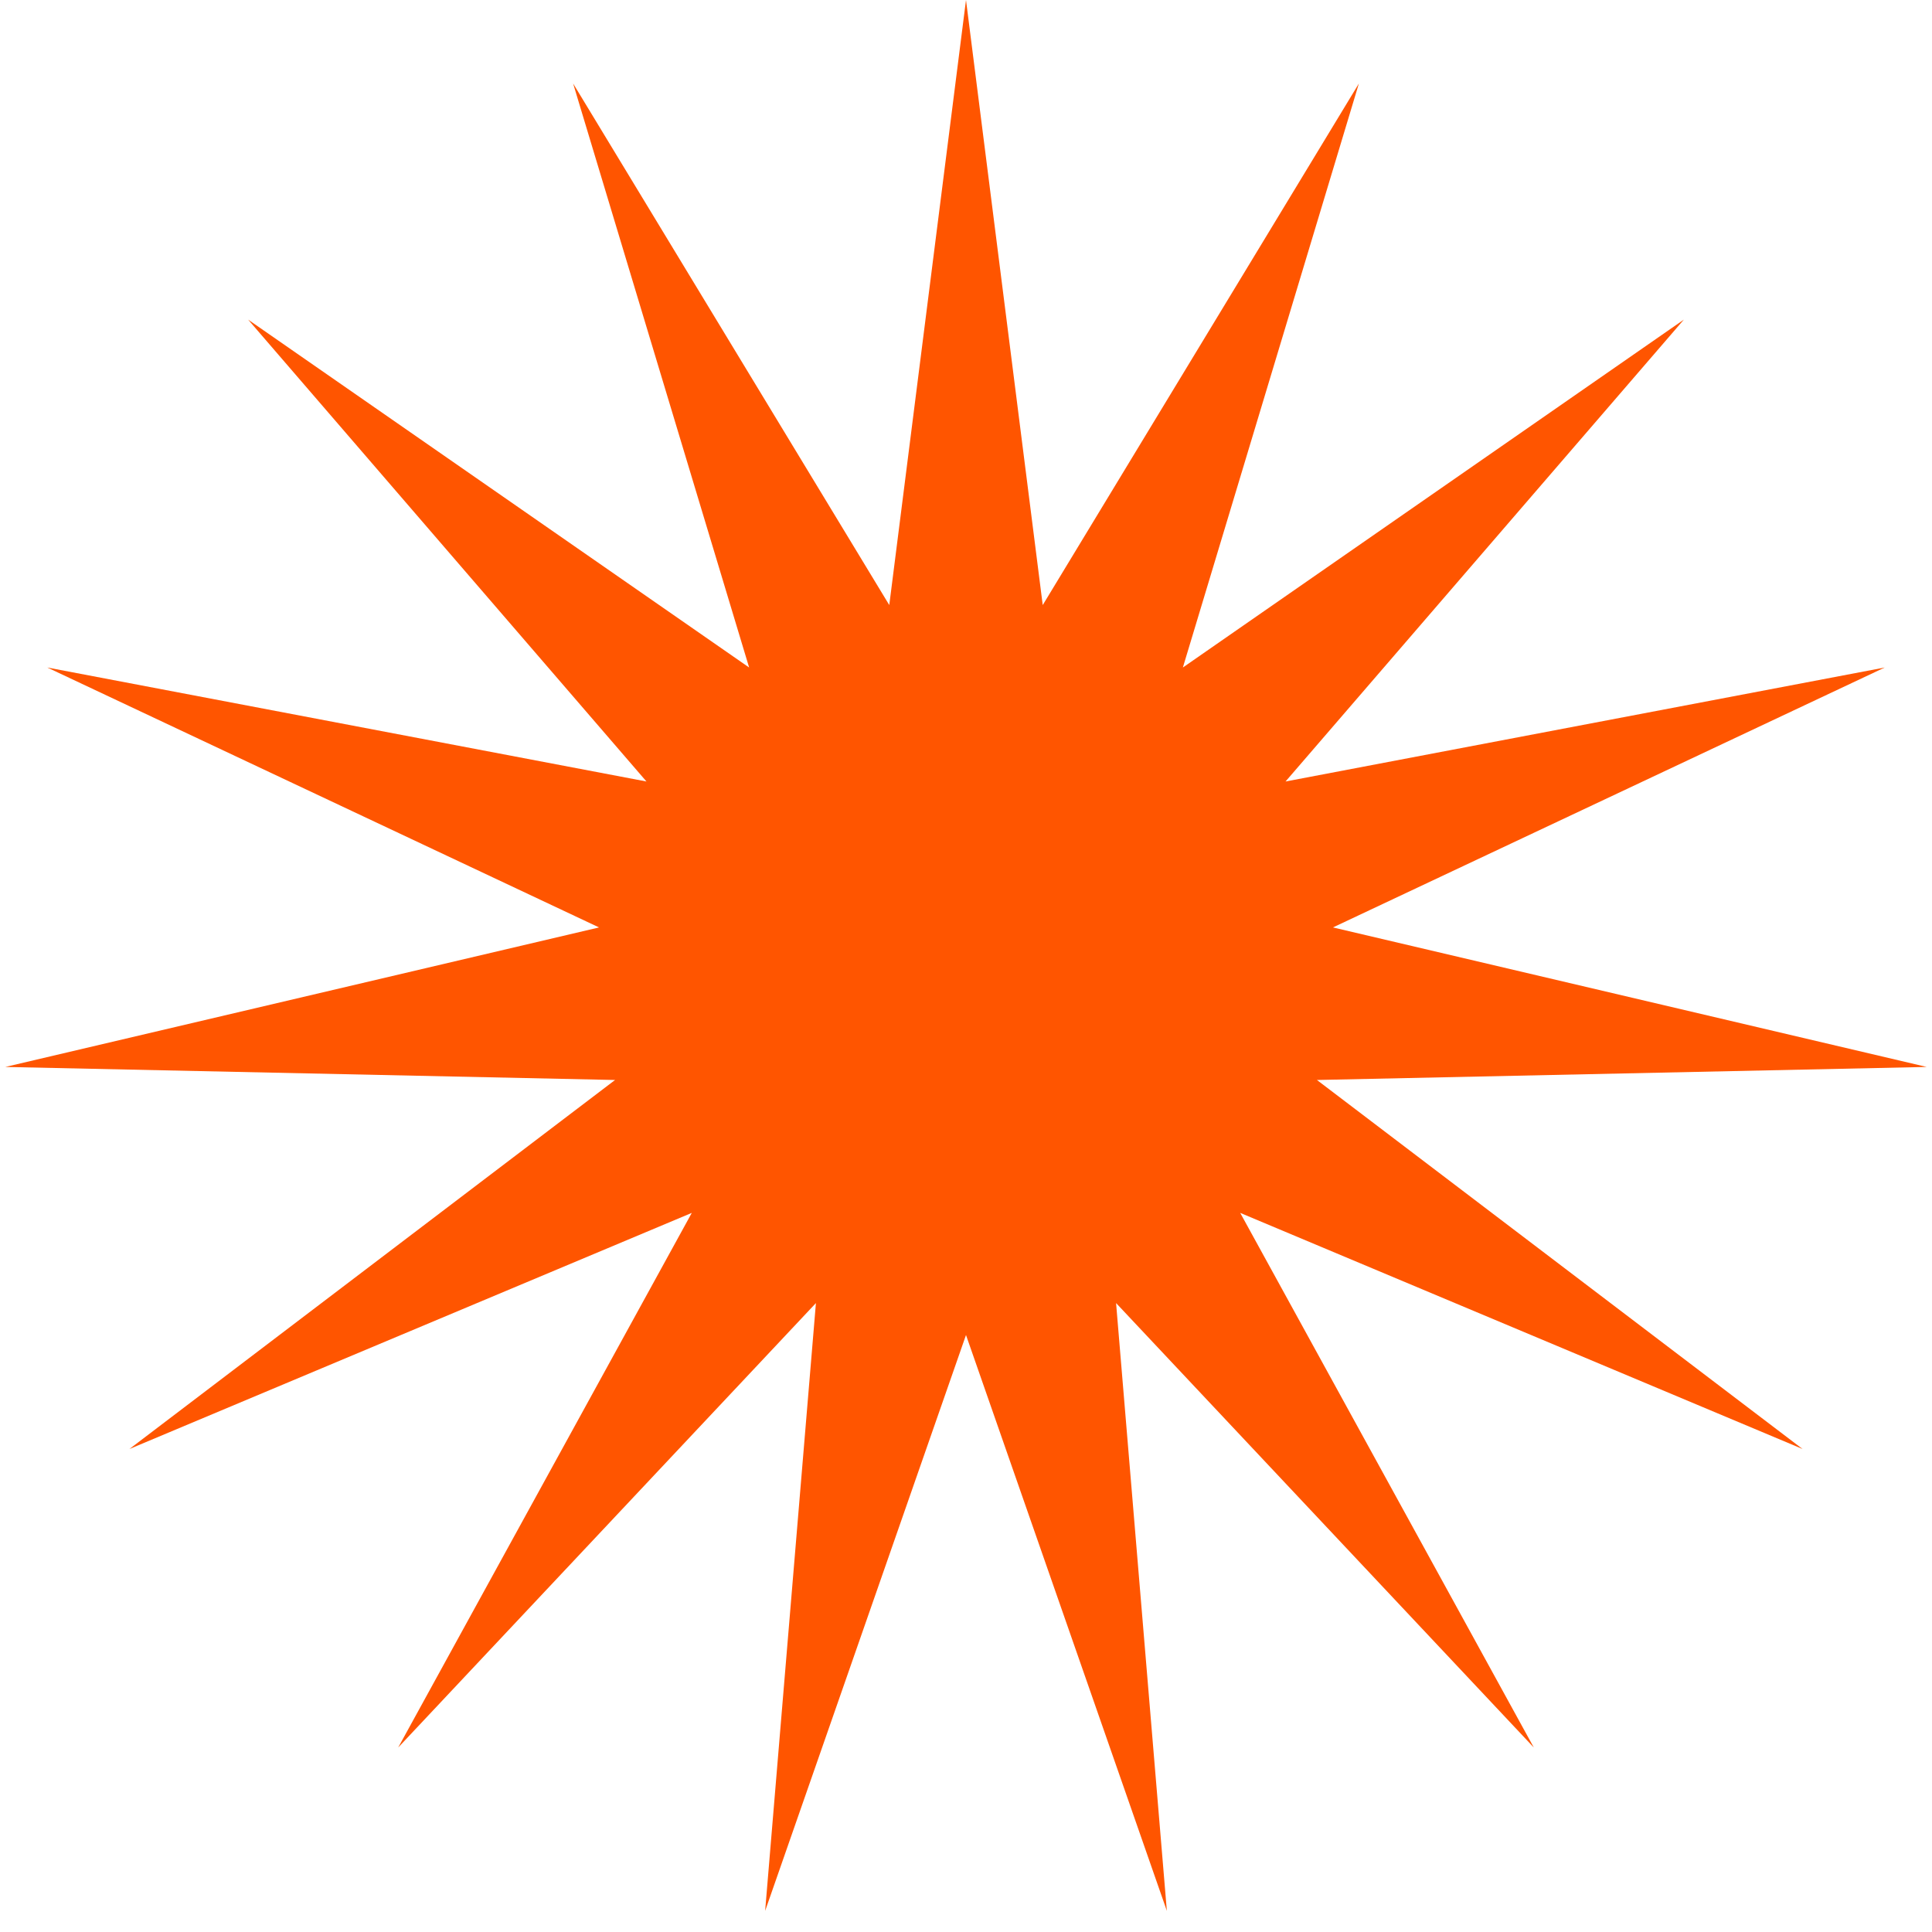
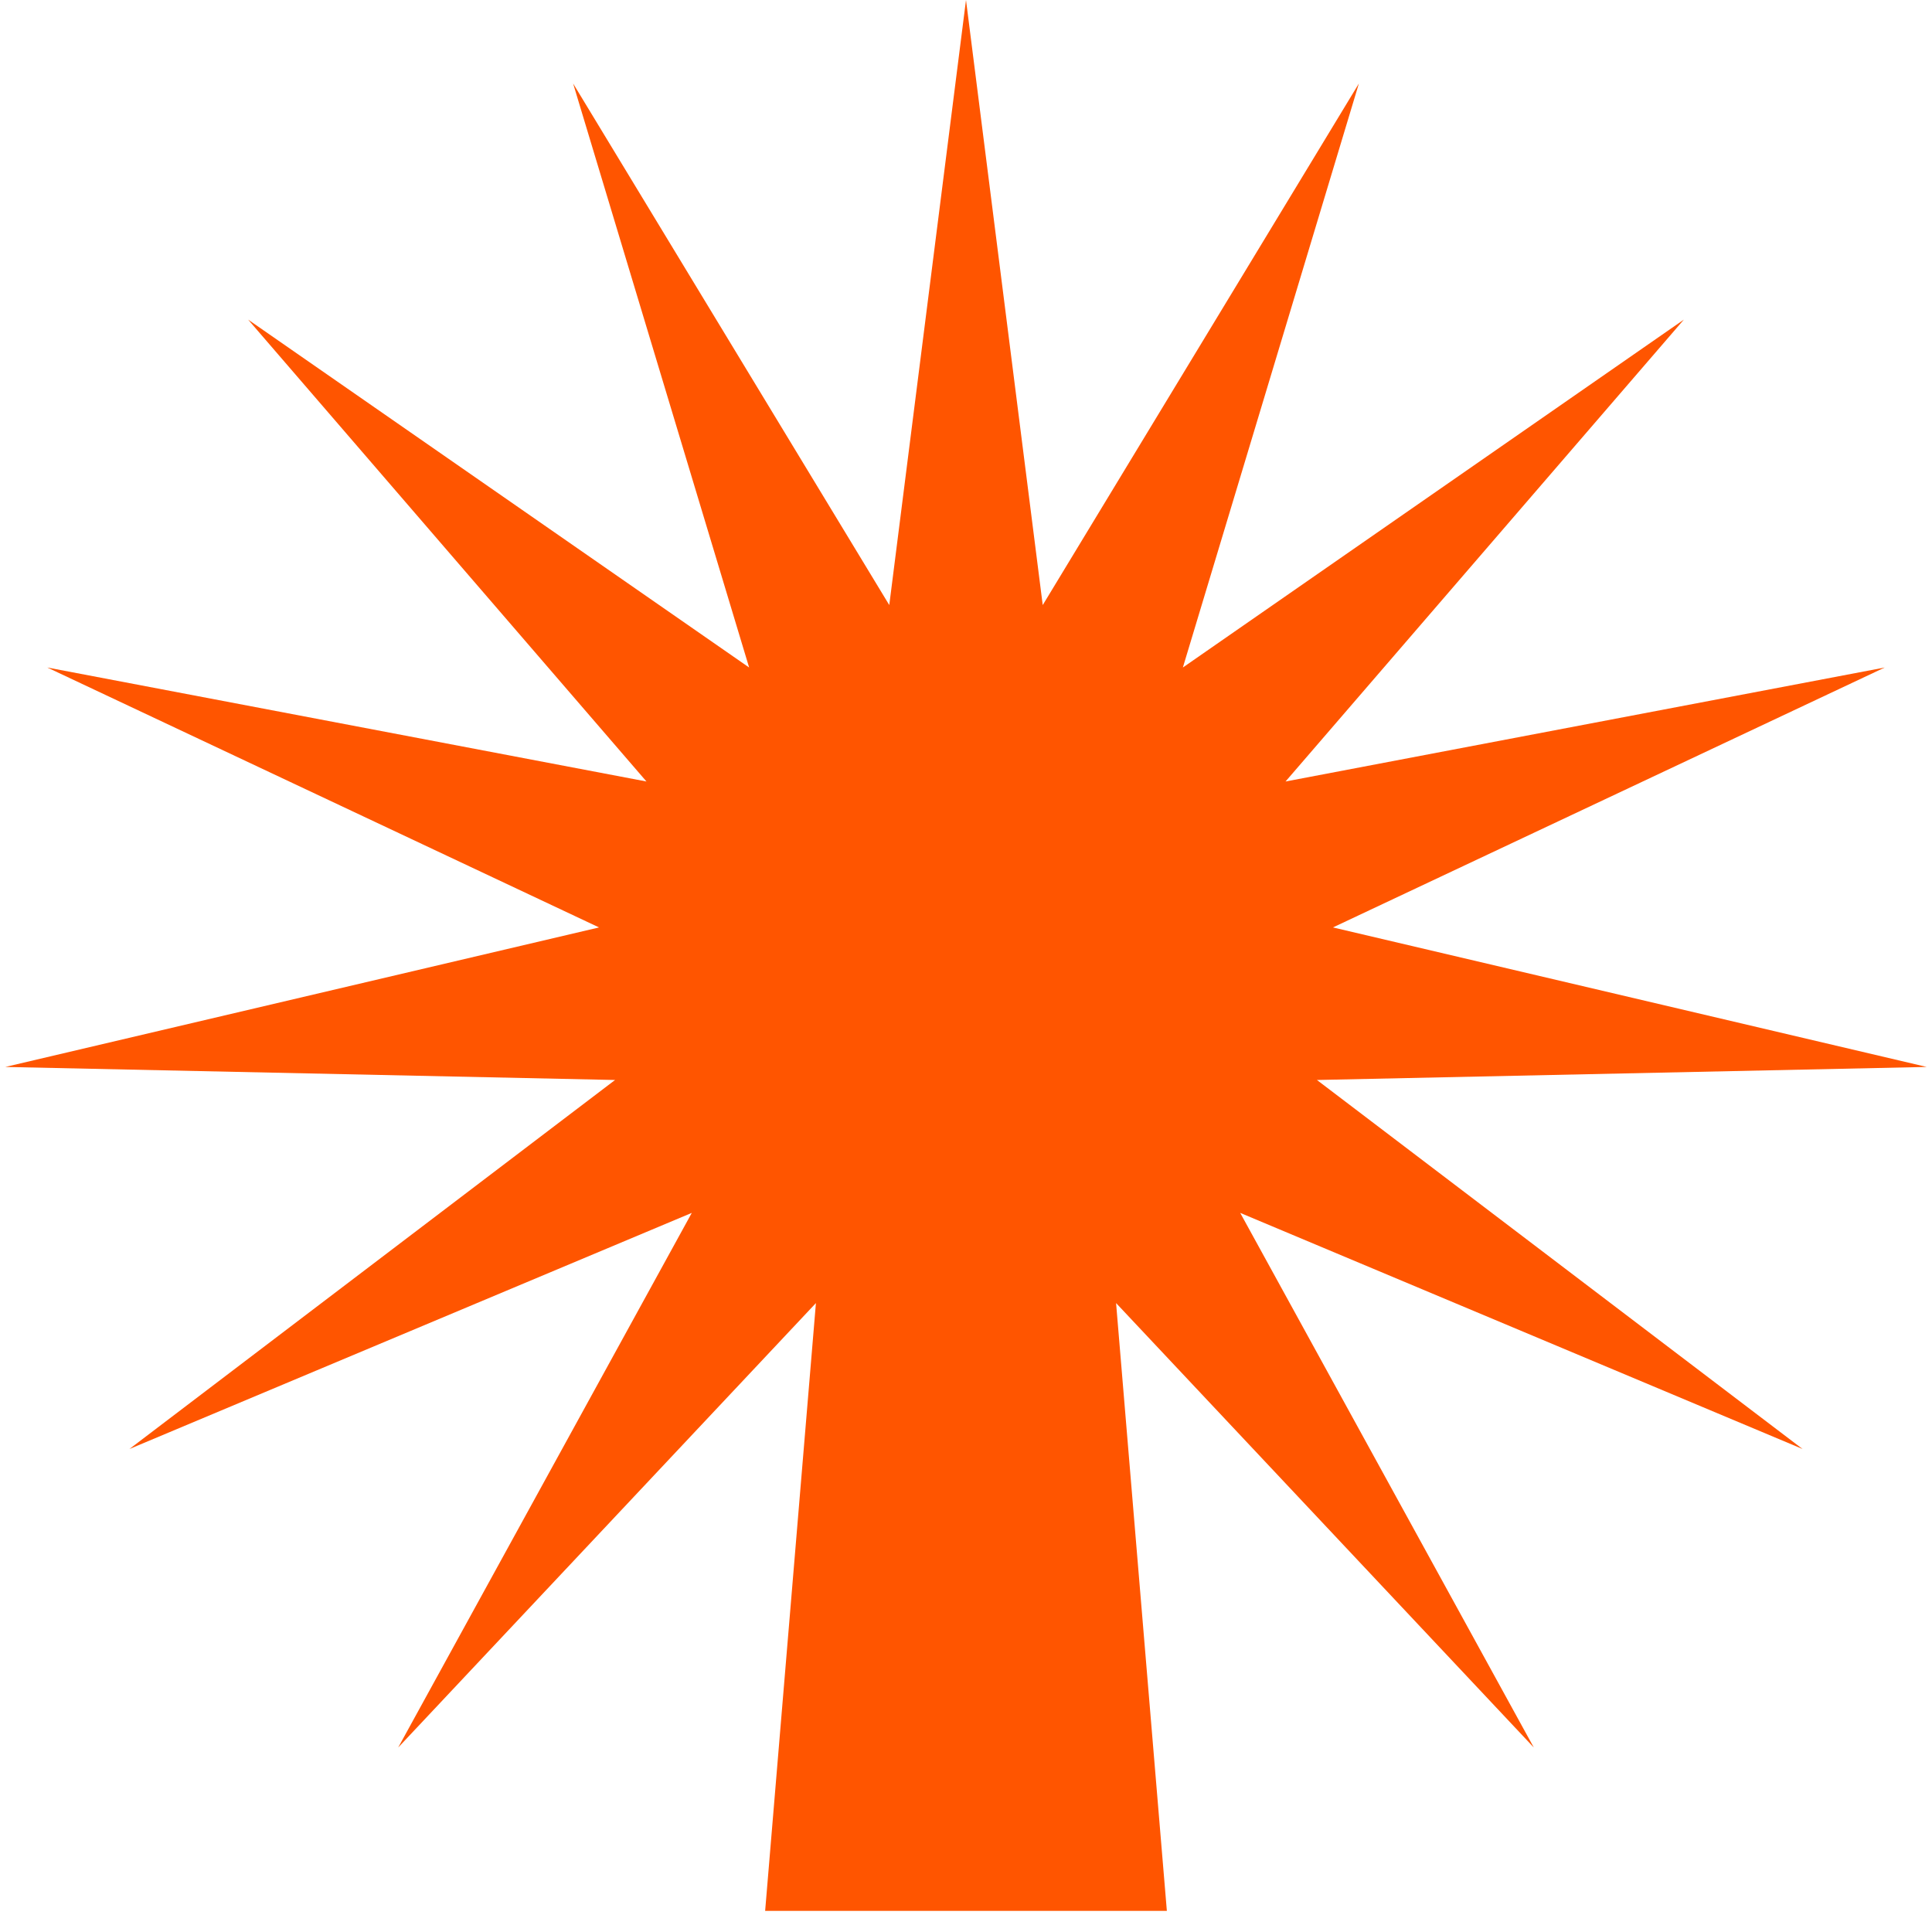
<svg xmlns="http://www.w3.org/2000/svg" width="28" height="28" viewBox="0 0 28 28" fill="none">
-   <path id="Star 2" d="M14 0L15.112 8.769L19.694 1.21L17.143 9.674L24.404 4.632L18.631 11.326L27.315 9.674L19.318 13.441L27.923 15.463L19.086 15.652L26.124 21L17.974 17.578L22.229 25.326L16.175 18.885L16.911 27.694L14 19.348L11.089 27.694L11.825 18.885L5.771 25.326L10.026 17.578L1.876 21L8.914 15.652L0.077 15.463L8.682 13.441L0.685 9.674L9.369 11.326L3.596 4.632L10.857 9.674L8.306 1.21L12.888 8.769L14 0Z" fill="#FF5500" />
+   <path id="Star 2" d="M14 0L15.112 8.769L19.694 1.21L17.143 9.674L24.404 4.632L18.631 11.326L27.315 9.674L19.318 13.441L27.923 15.463L19.086 15.652L26.124 21L17.974 17.578L22.229 25.326L16.175 18.885L16.911 27.694L11.089 27.694L11.825 18.885L5.771 25.326L10.026 17.578L1.876 21L8.914 15.652L0.077 15.463L8.682 13.441L0.685 9.674L9.369 11.326L3.596 4.632L10.857 9.674L8.306 1.21L12.888 8.769L14 0Z" fill="#FF5500" />
</svg>